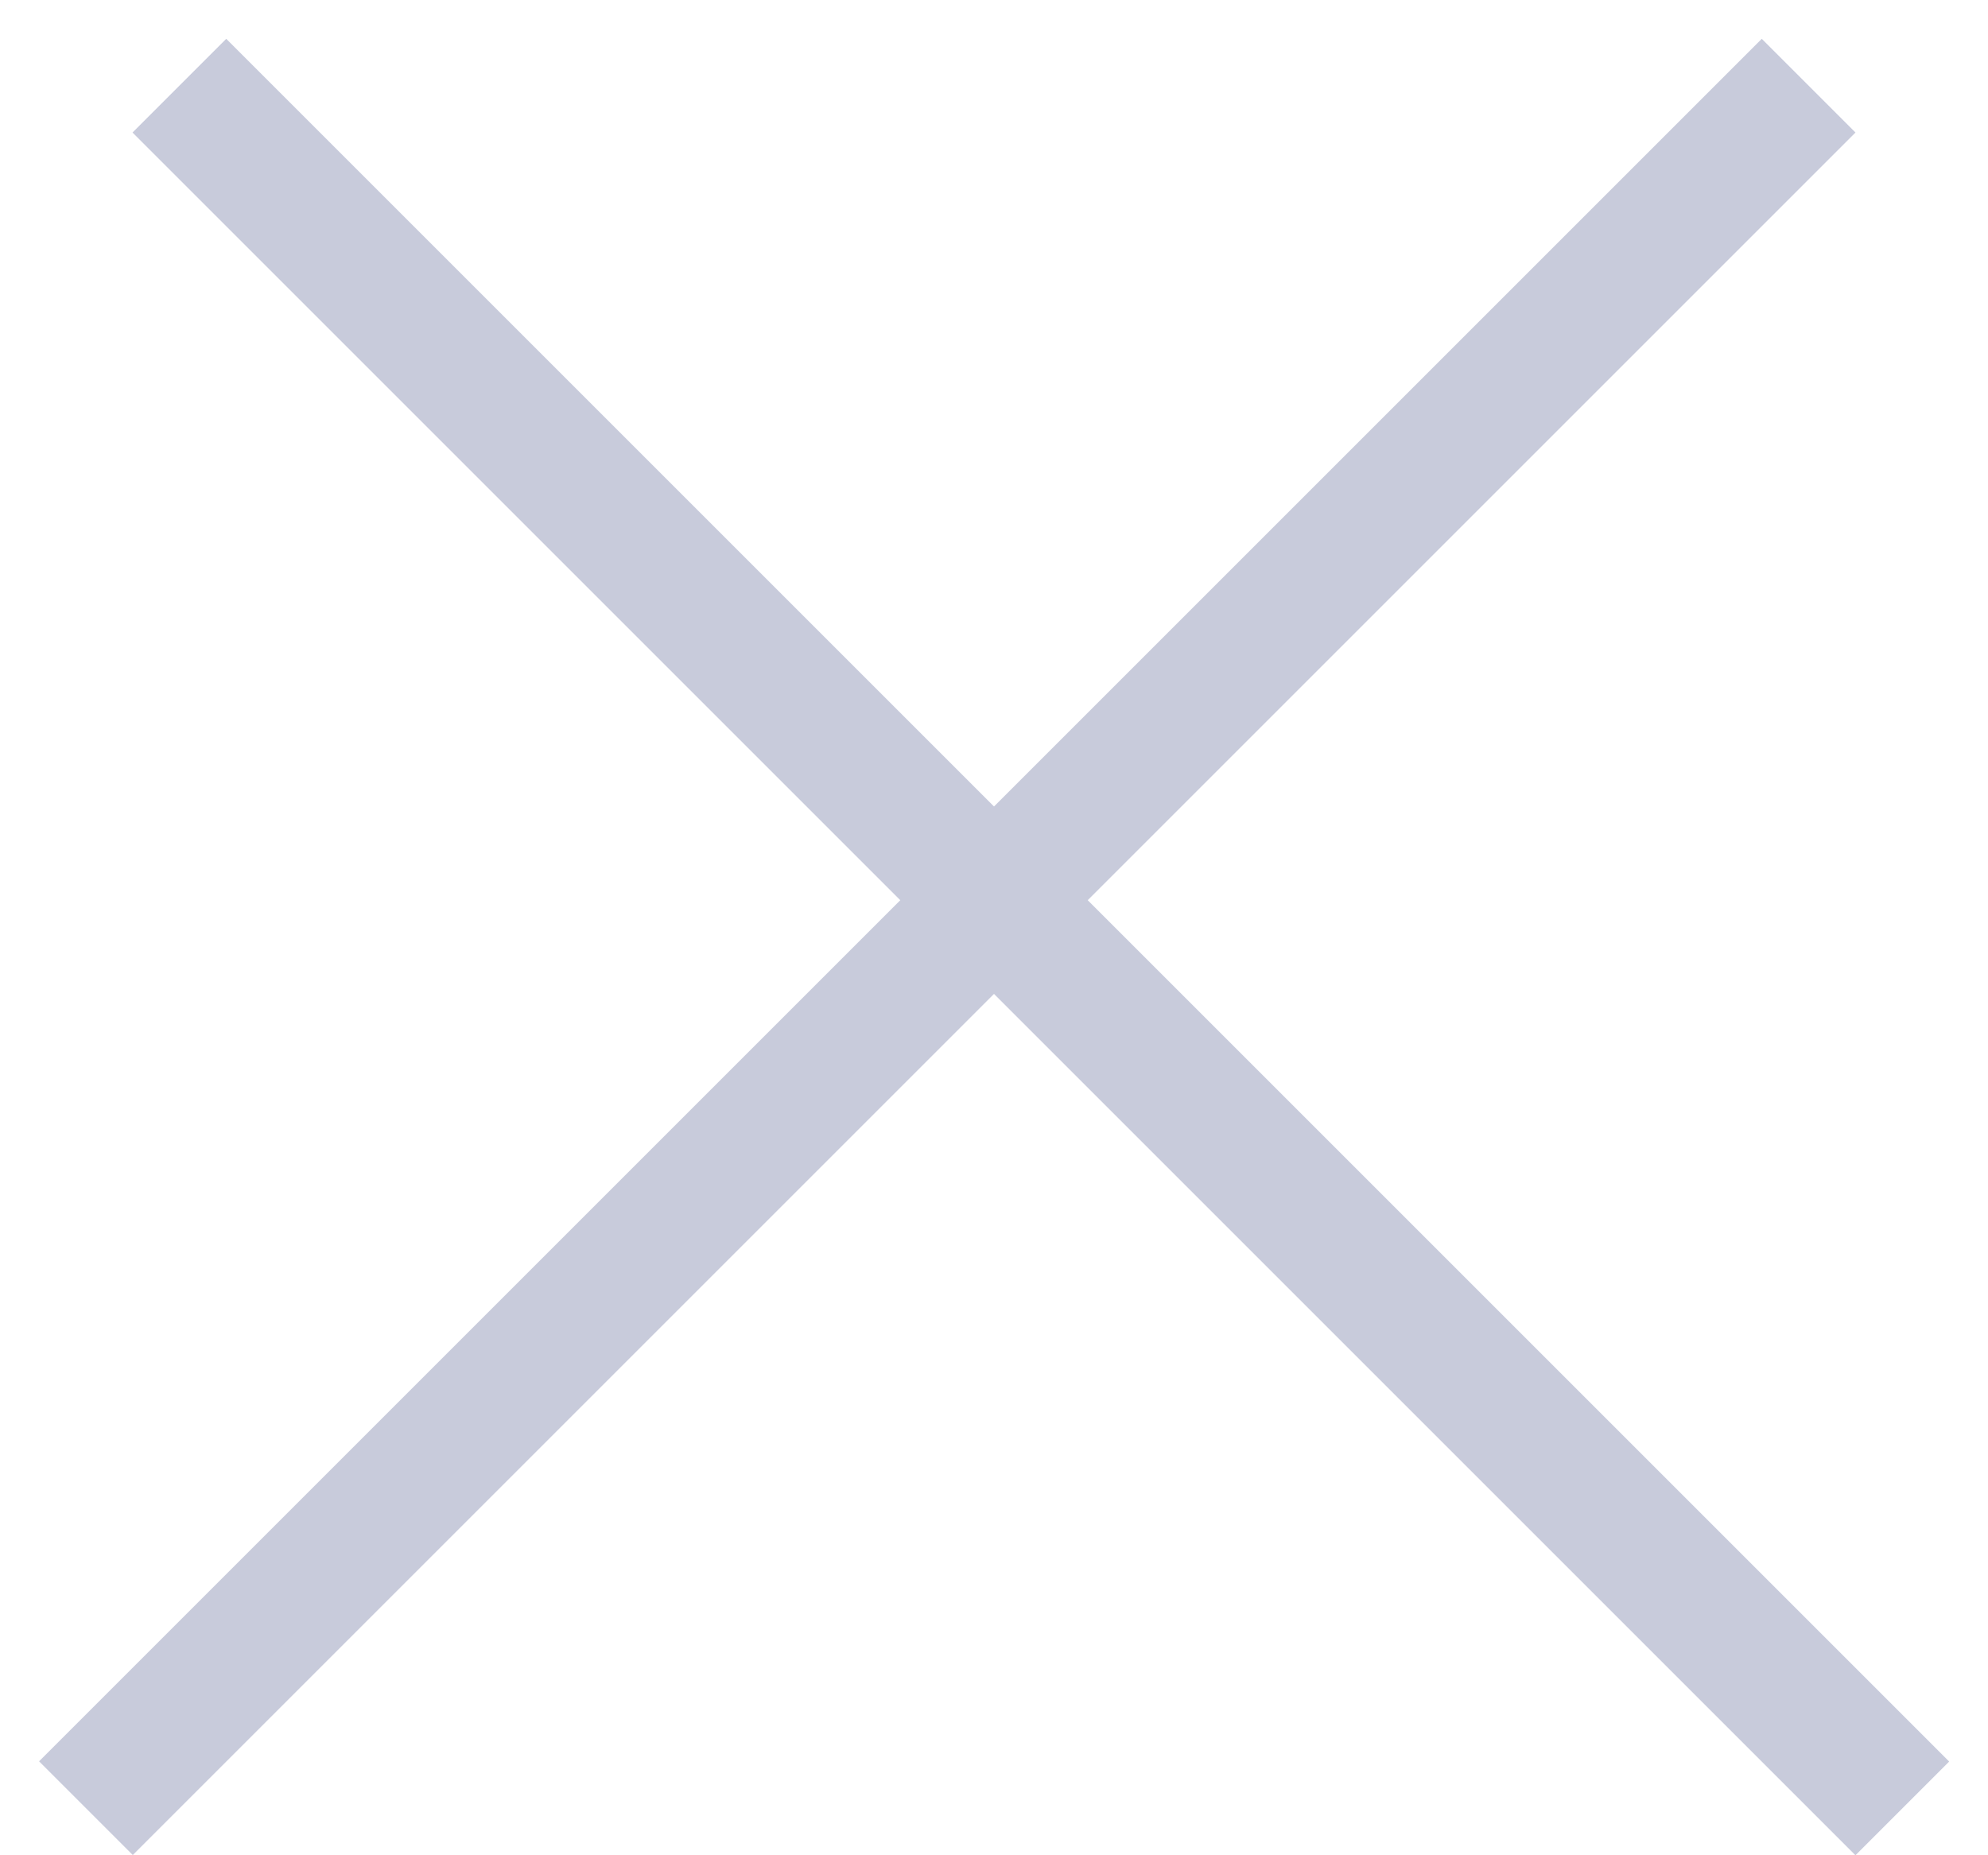
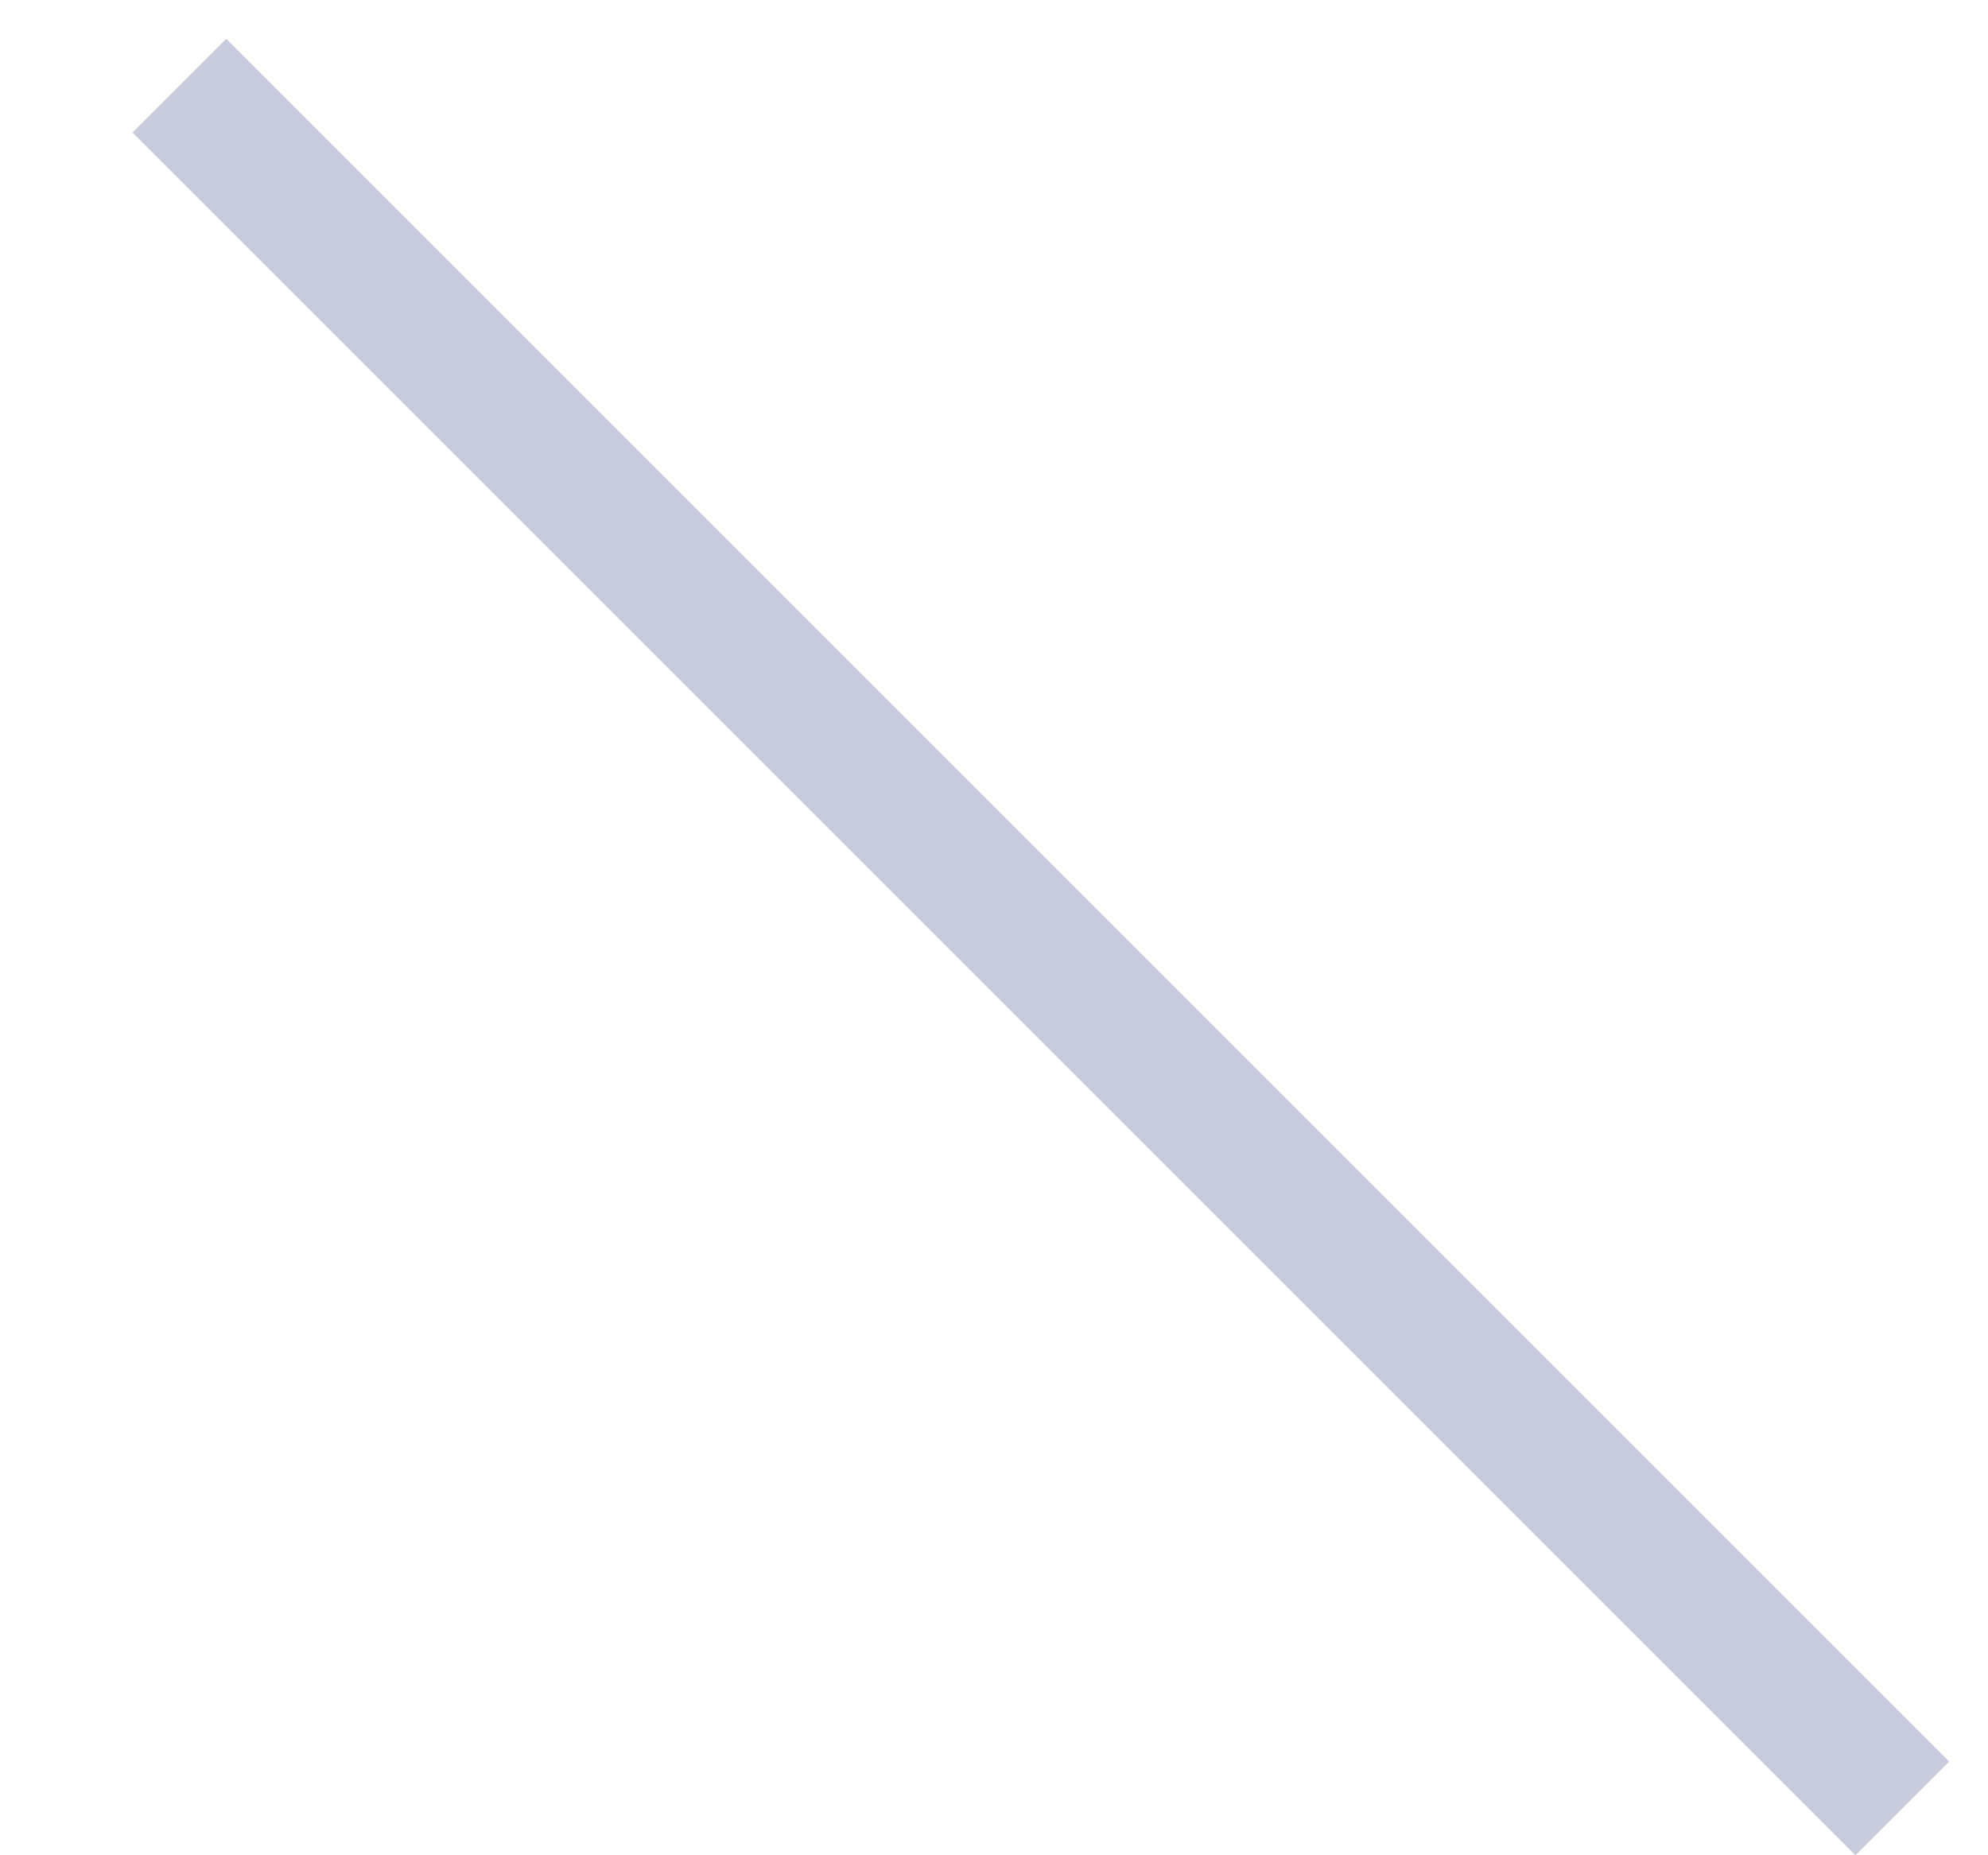
<svg xmlns="http://www.w3.org/2000/svg" width="30" height="28" viewBox="0 0 30 28" fill="none">
  <line x1="2.707" y1="1.293" x2="28.707" y2="27.293" stroke="#C8CBDB" stroke-width="2" />
-   <line y1="-1" x2="36.77" y2="-1" transform="matrix(-0.707 0.707 0.707 0.707 28 2)" stroke="#C8CBDB" stroke-width="2" />
</svg>